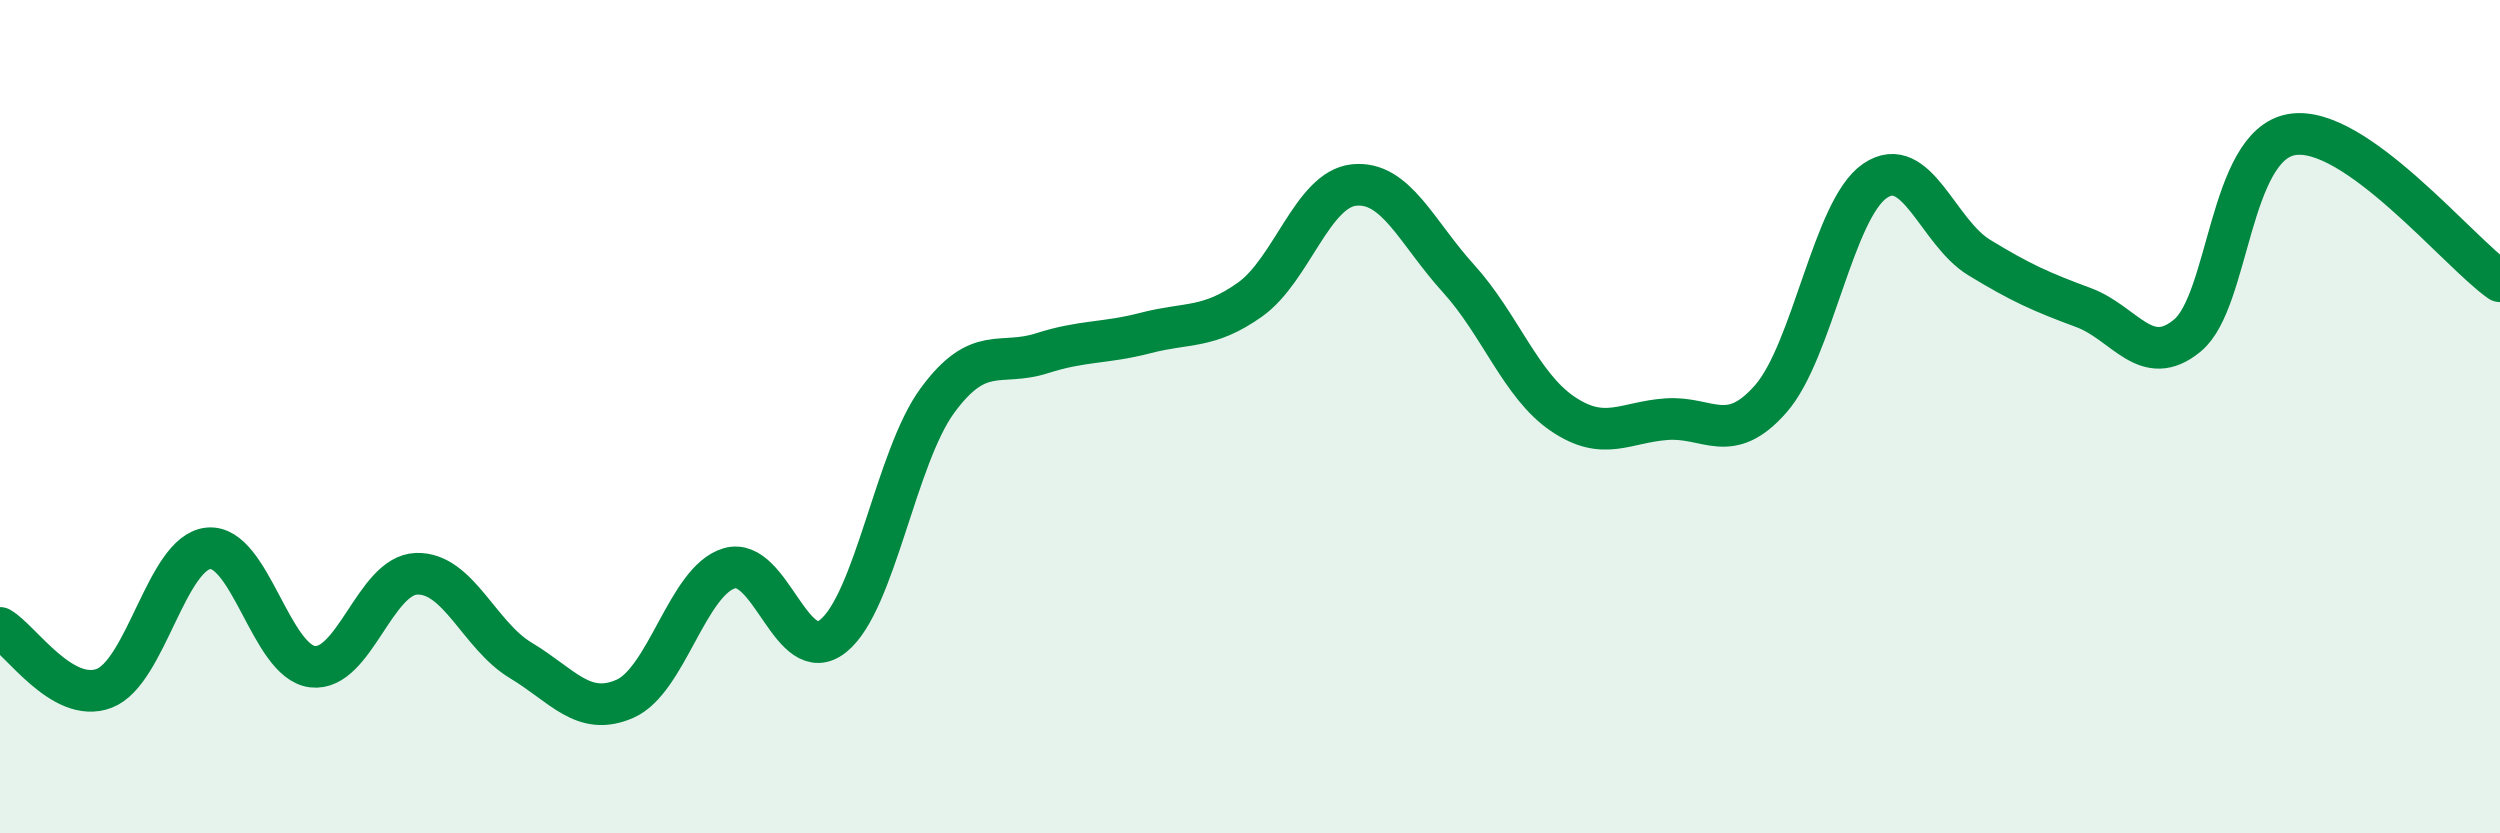
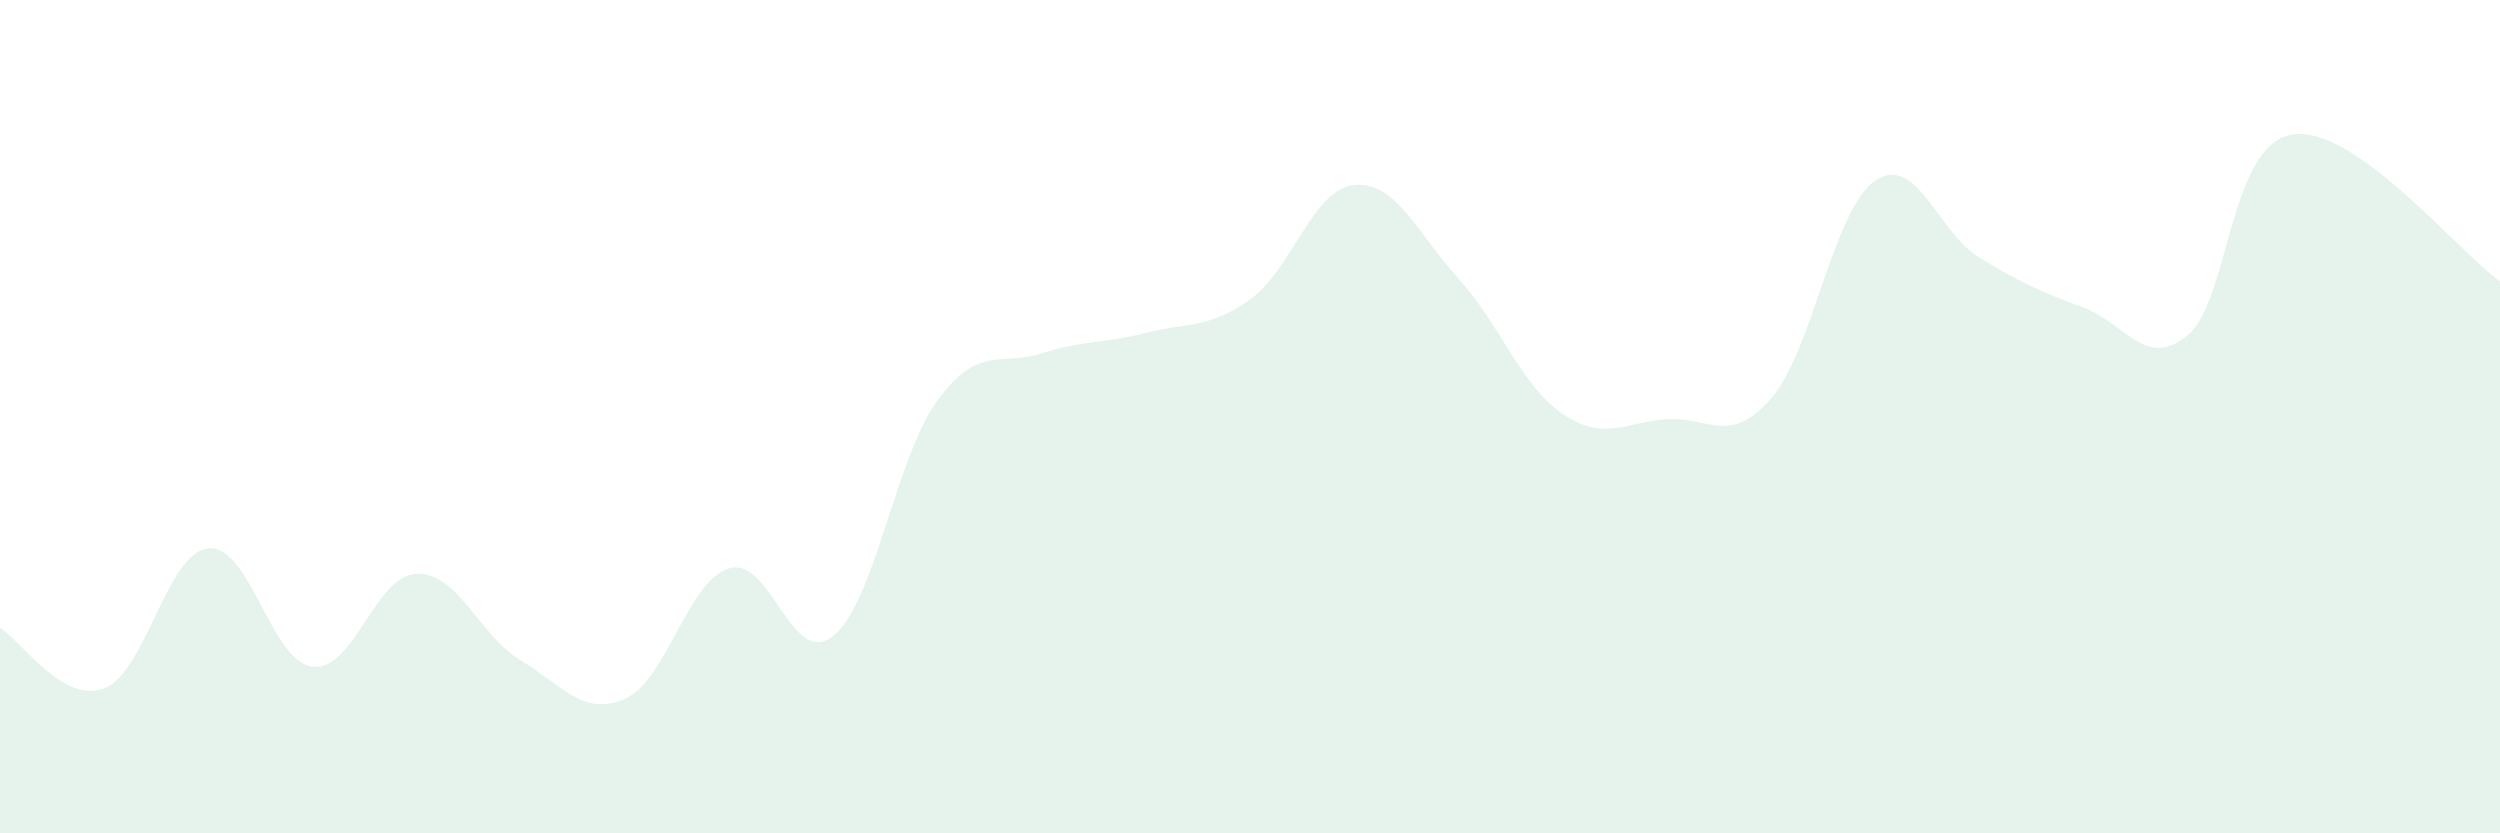
<svg xmlns="http://www.w3.org/2000/svg" width="60" height="20" viewBox="0 0 60 20">
-   <path d="M 0,15.07 C 0.5,15.36 1.5,16.9 2.5,16.52 C 3.5,16.14 4,13.26 5,13.16 C 6,13.06 6.5,15.88 7.5,16 C 8.5,16.12 9,13.8 10,13.77 C 11,13.74 11.5,15.25 12.5,15.85 C 13.5,16.45 14,17.21 15,16.77 C 16,16.33 16.5,13.94 17.5,13.64 C 18.5,13.34 19,16.07 20,15.26 C 21,14.45 21.5,10.97 22.5,9.61 C 23.5,8.25 24,8.8 25,8.48 C 26,8.16 26.5,8.25 27.5,7.99 C 28.5,7.73 29,7.9 30,7.19 C 31,6.48 31.5,4.54 32.5,4.44 C 33.5,4.34 34,5.58 35,6.68 C 36,7.78 36.5,9.25 37.5,9.93 C 38.5,10.61 39,10.13 40,10.06 C 41,9.99 41.5,10.71 42.5,9.57 C 43.5,8.43 44,5.02 45,4.34 C 46,3.66 46.5,5.57 47.5,6.18 C 48.5,6.79 49,7.01 50,7.38 C 51,7.75 51.5,8.88 52.5,8.05 C 53.5,7.22 53.5,3.49 55,3.23 C 56.5,2.97 59,6.05 60,6.75L60 20L0 20Z" fill="#008740" opacity="0.1" stroke-linecap="round" stroke-linejoin="round" />
-   <path d="M 0,15.07 C 0.5,15.36 1.5,16.9 2.5,16.52 C 3.5,16.14 4,13.26 5,13.16 C 6,13.06 6.5,15.88 7.5,16 C 8.5,16.12 9,13.8 10,13.77 C 11,13.74 11.5,15.25 12.5,15.85 C 13.5,16.45 14,17.21 15,16.77 C 16,16.33 16.5,13.94 17.5,13.64 C 18.5,13.34 19,16.07 20,15.26 C 21,14.45 21.5,10.97 22.5,9.61 C 23.5,8.25 24,8.8 25,8.48 C 26,8.16 26.5,8.25 27.5,7.99 C 28.5,7.73 29,7.9 30,7.19 C 31,6.48 31.5,4.54 32.5,4.44 C 33.5,4.34 34,5.58 35,6.68 C 36,7.78 36.5,9.25 37.5,9.93 C 38.5,10.61 39,10.13 40,10.06 C 41,9.99 41.5,10.71 42.5,9.57 C 43.5,8.43 44,5.02 45,4.34 C 46,3.66 46.5,5.57 47.5,6.18 C 48.5,6.79 49,7.01 50,7.38 C 51,7.75 51.5,8.88 52.5,8.05 C 53.5,7.22 53.5,3.49 55,3.23 C 56.5,2.97 59,6.05 60,6.75" stroke="#008740" stroke-width="1" fill="none" stroke-linecap="round" stroke-linejoin="round" />
+   <path d="M 0,15.07 C 0.5,15.36 1.5,16.9 2.5,16.52 C 3.5,16.14 4,13.26 5,13.16 C 6,13.06 6.5,15.88 7.5,16 C 8.5,16.12 9,13.8 10,13.77 C 11,13.74 11.5,15.25 12.5,15.85 C 13.5,16.45 14,17.21 15,16.77 C 16,16.33 16.5,13.94 17.5,13.64 C 18.5,13.34 19,16.07 20,15.26 C 21,14.45 21.5,10.97 22.5,9.61 C 23.5,8.25 24,8.8 25,8.48 C 26,8.16 26.5,8.25 27.5,7.99 C 28.5,7.73 29,7.9 30,7.19 C 31,6.48 31.5,4.54 32.5,4.44 C 33.5,4.34 34,5.58 35,6.68 C 36,7.78 36.5,9.25 37.5,9.93 C 38.5,10.61 39,10.13 40,10.06 C 41,9.99 41.5,10.71 42.5,9.57 C 43.5,8.43 44,5.02 45,4.34 C 46,3.66 46.5,5.57 47.5,6.18 C 48.5,6.79 49,7.01 50,7.38 C 51,7.75 51.5,8.88 52.5,8.05 C 53.5,7.22 53.5,3.49 55,3.23 C 56.5,2.97 59,6.05 60,6.75L60 20L0 20" fill="#008740" opacity="0.1" stroke-linecap="round" stroke-linejoin="round" />
</svg>